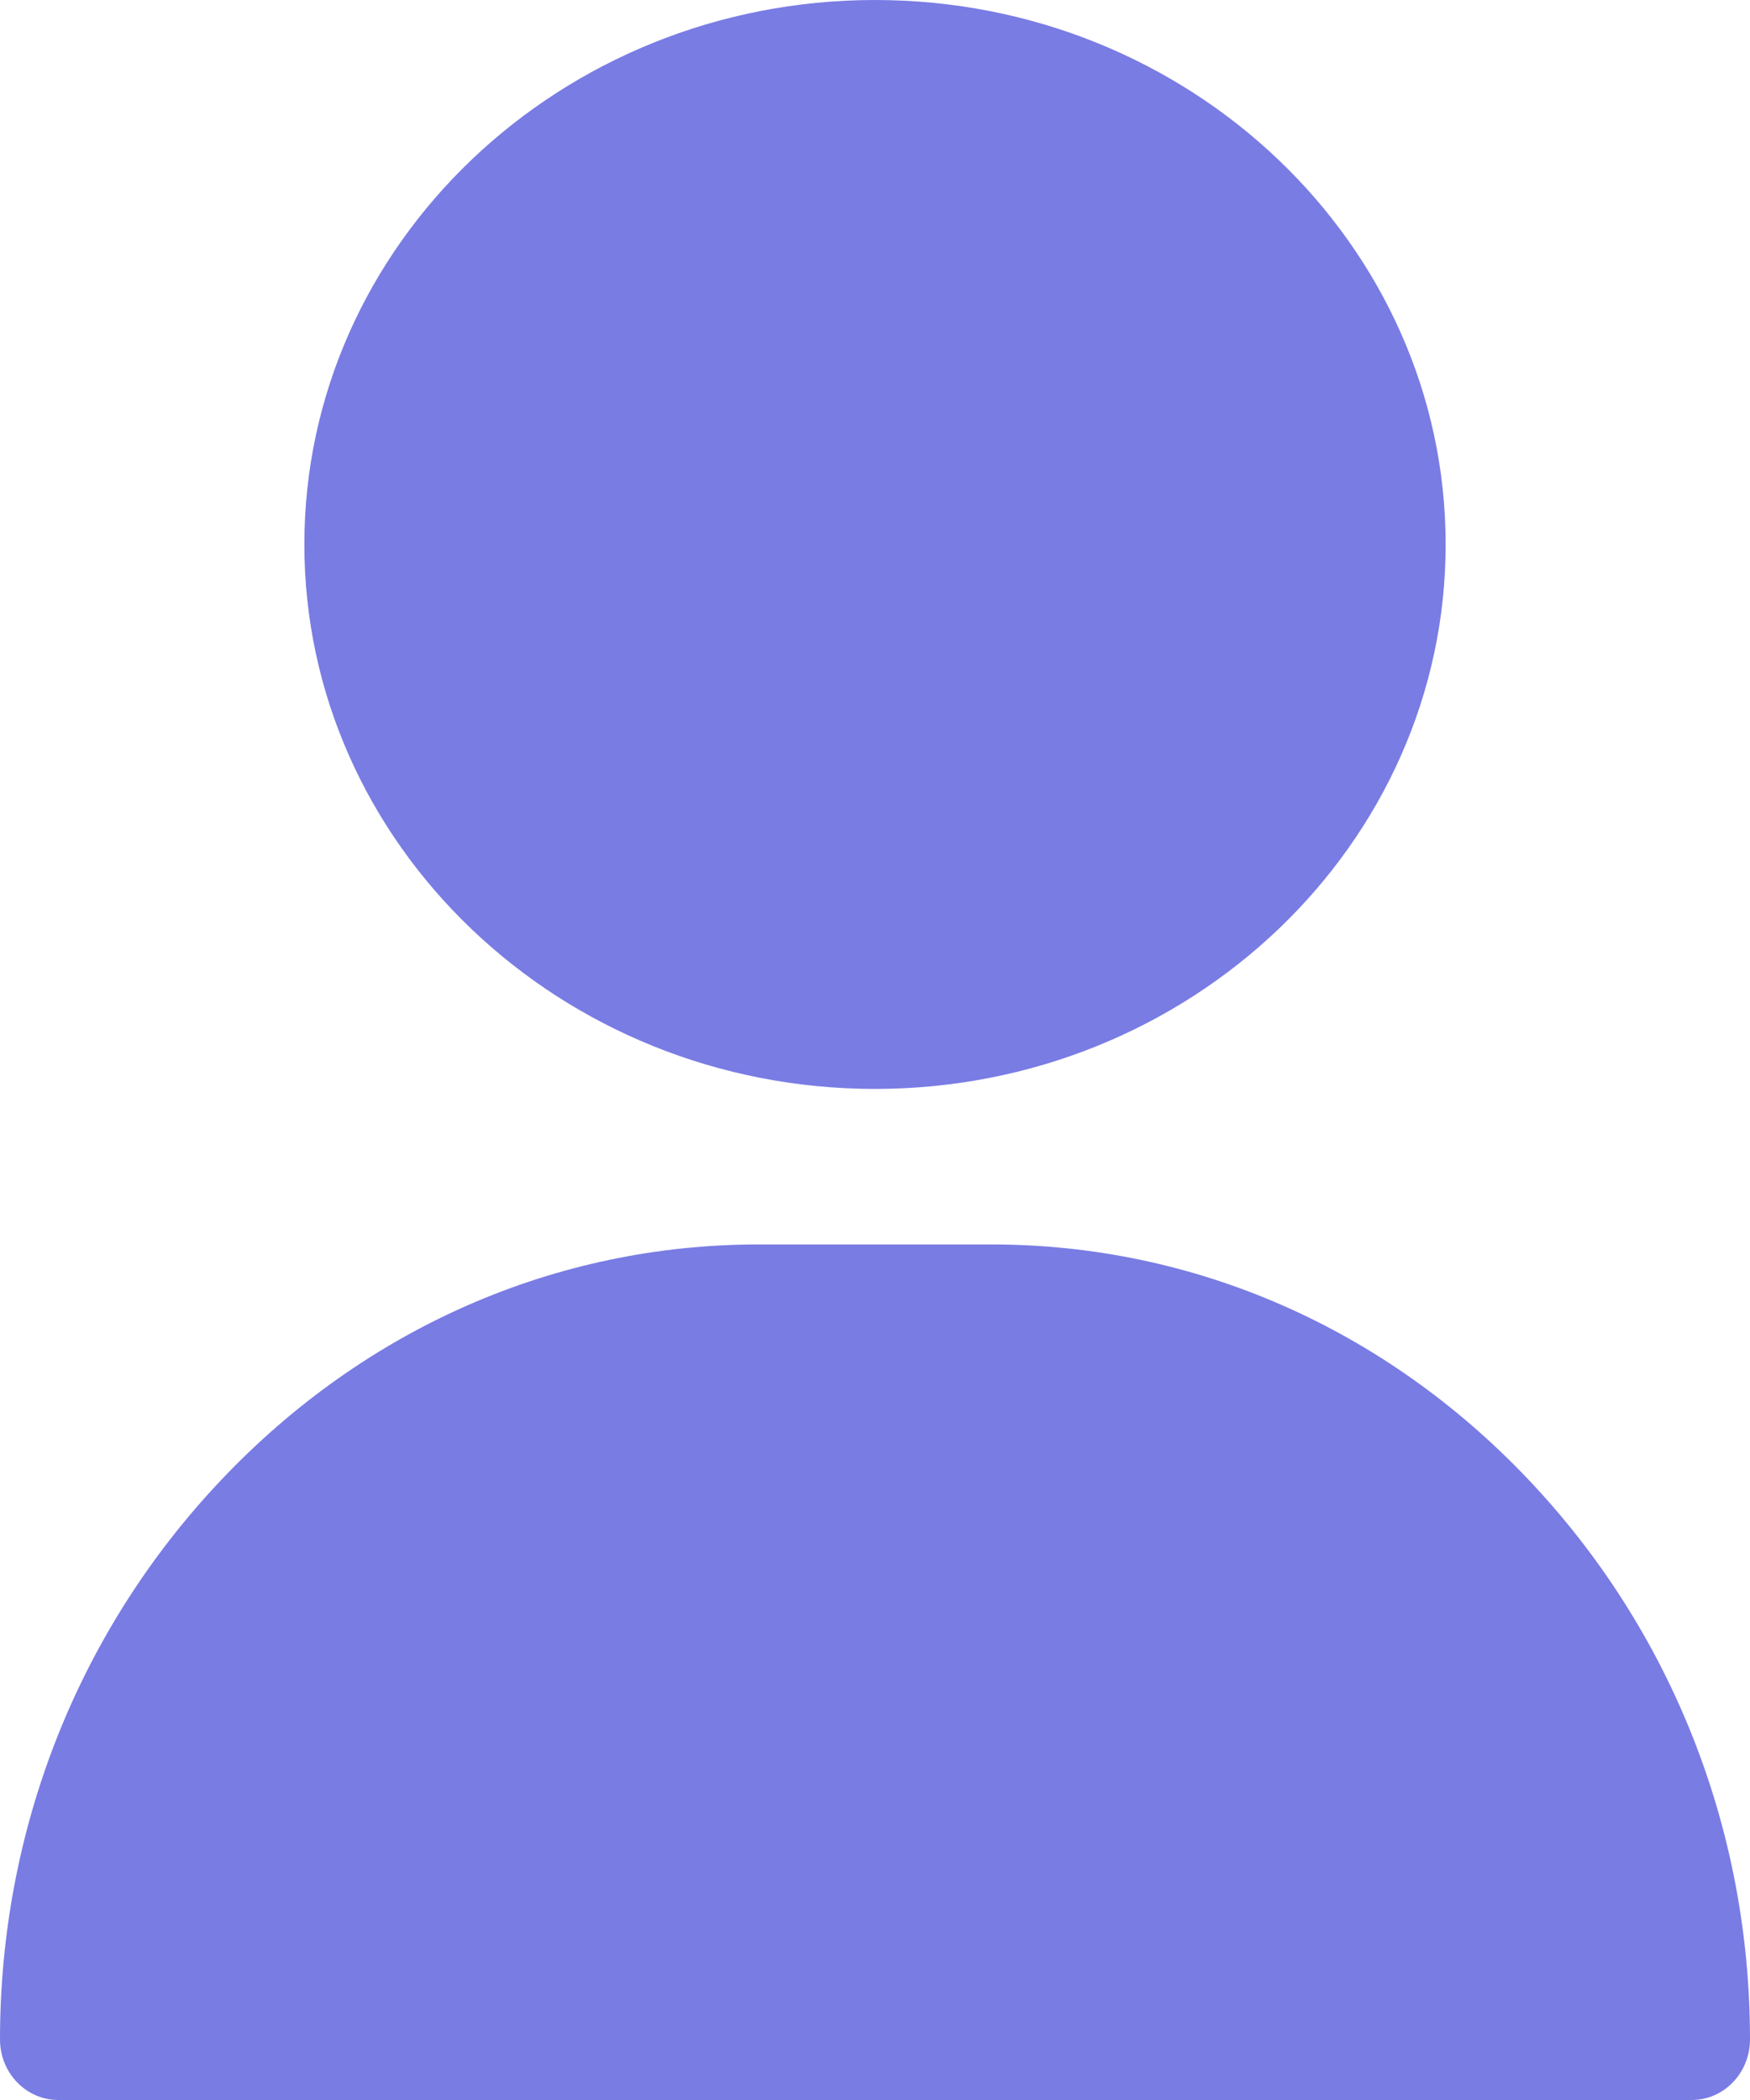
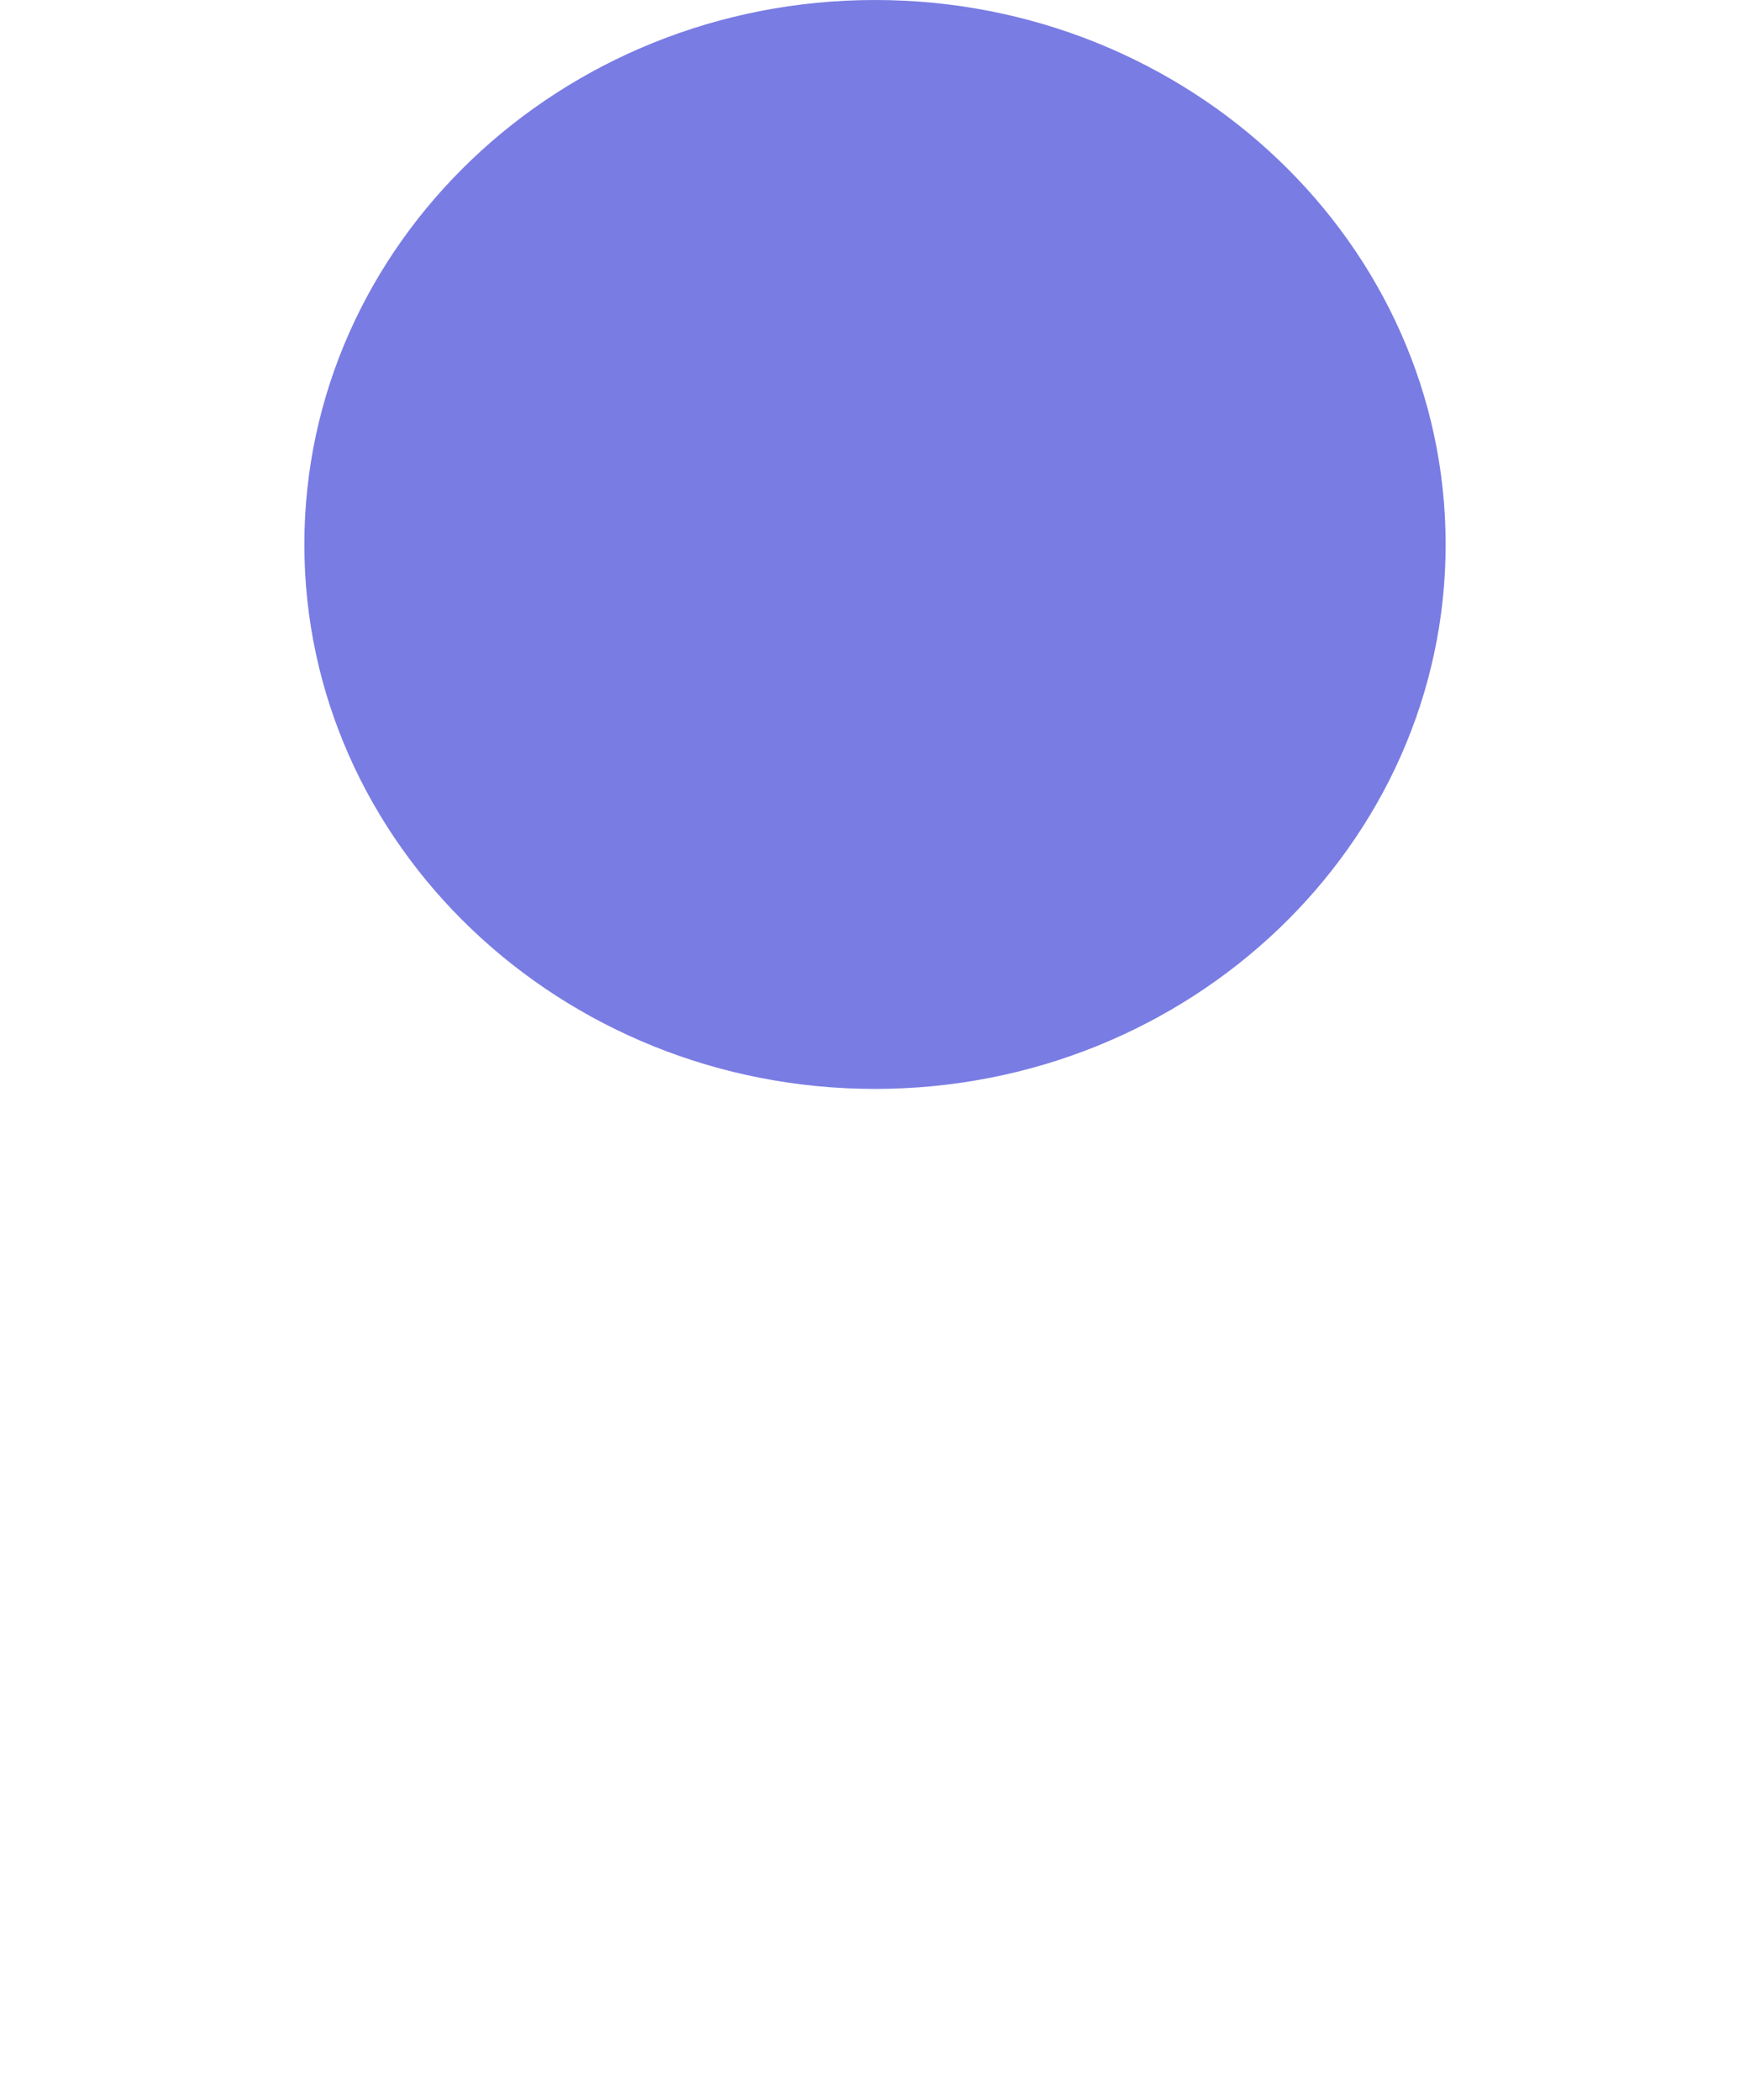
<svg xmlns="http://www.w3.org/2000/svg" width="25" height="30" viewBox="0 0 25 30" fill="none">
  <path d="M12.5 0C8.005 0 4.348 3.489 4.348 7.778C4.348 12.066 8.005 15.556 12.5 15.556C16.995 15.556 20.652 12.066 20.652 7.778C20.652 3.489 16.995 0 12.5 0Z" fill="#797CE3" />
-   <path d="M21.831 21.133C19.778 18.969 17.056 17.778 14.167 17.778H10.833C7.944 17.778 5.222 18.969 3.169 21.133C1.125 23.286 0 26.128 0 29.135C0 29.613 0.373 30 0.833 30H24.167C24.627 30 25 29.613 25 29.135C25 26.128 23.875 23.286 21.831 21.133Z" fill="#797CE3" />
</svg>